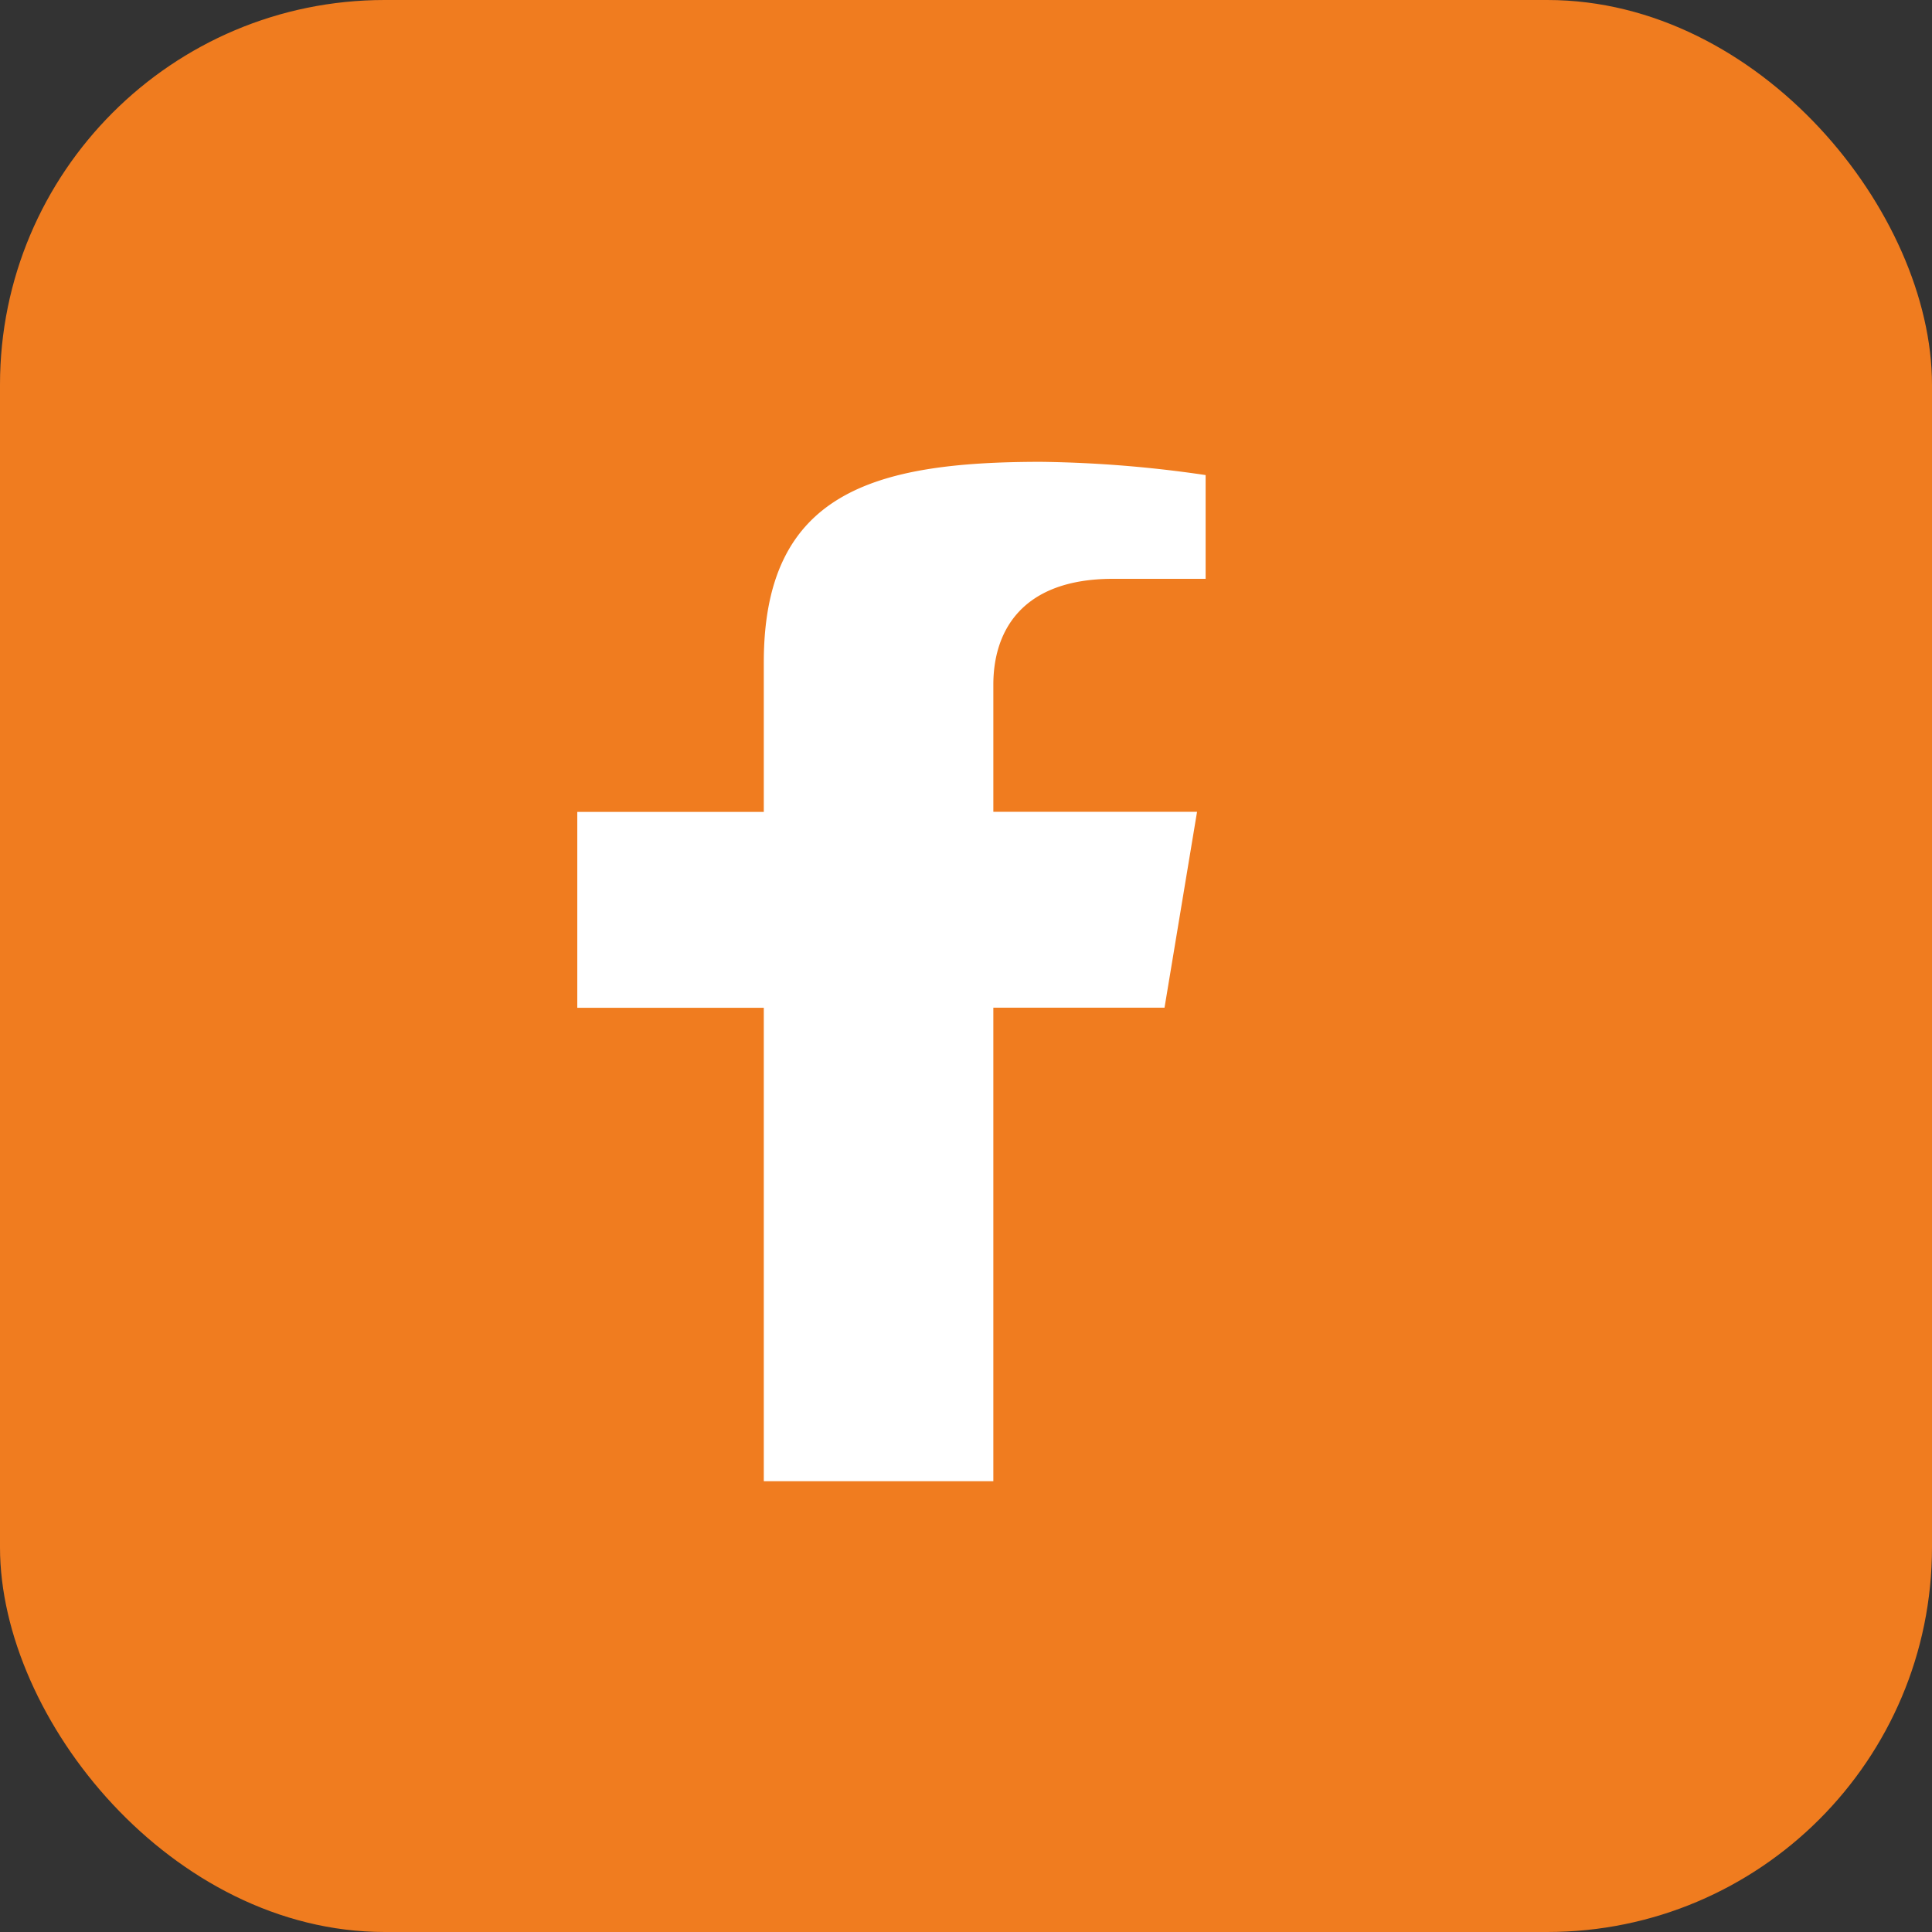
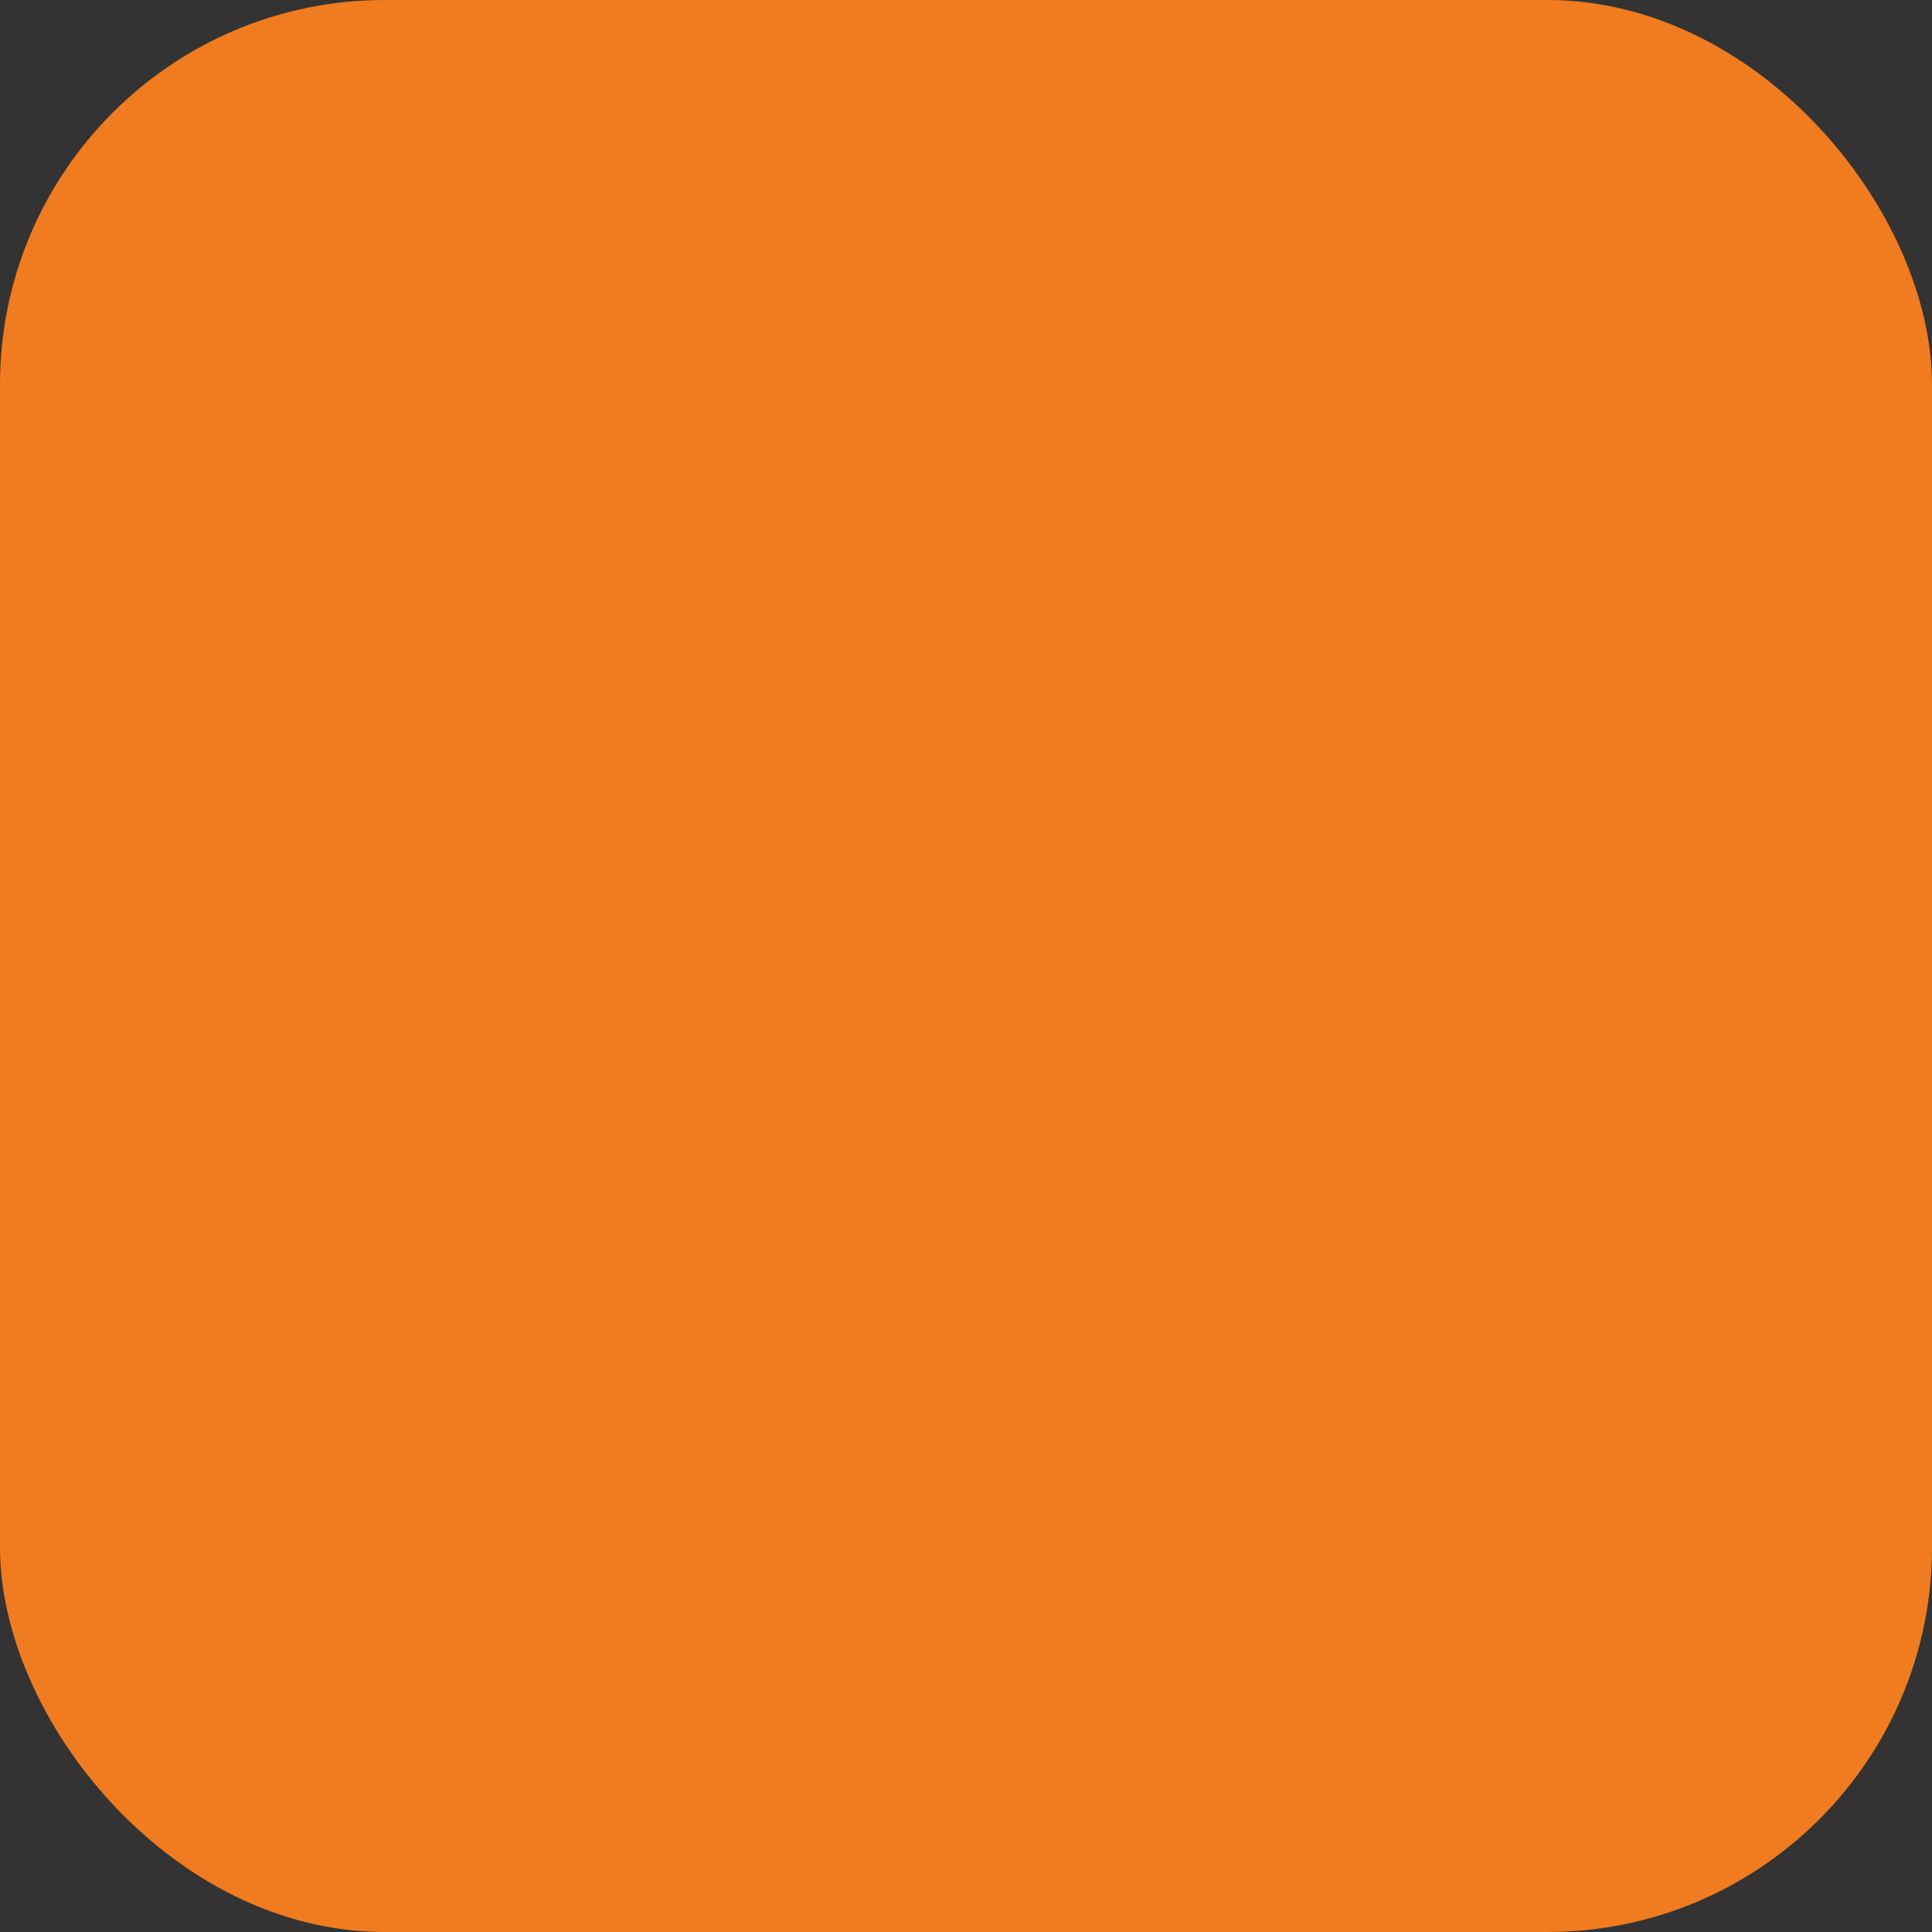
<svg xmlns="http://www.w3.org/2000/svg" width="35.157" height="35.157" viewBox="0 0 35.157 35.157">
  <rect x="0" y="0" width="35.157" height="35.157" fill="#333333" stroke="none" />
  <g id="icon_fb" transform="translate(-2054.985 -23.486)">
    <rect id="Rectangle_248" data-name="Rectangle 248" width="35.157" height="35.157" rx="7" transform="translate(2054.985 23.486)" fill="#f07c1f" />
-     <path id="icon_fb-2" data-name="icon_fb" d="M1460.145,15.063l.592-3.565h-3.707V9.185c0-.975.518-1.926,2.178-1.926h1.685V5.371a22.228,22.228,0,0,0-2.992-.241c-3.053,0-5.048.56-5.048,3.65V11.5h-3.394v3.565h3.394V23.68h4.177V15.063Z" transform="translate(616.031 26.76)" fill="#fff" />
  </g>
</svg>